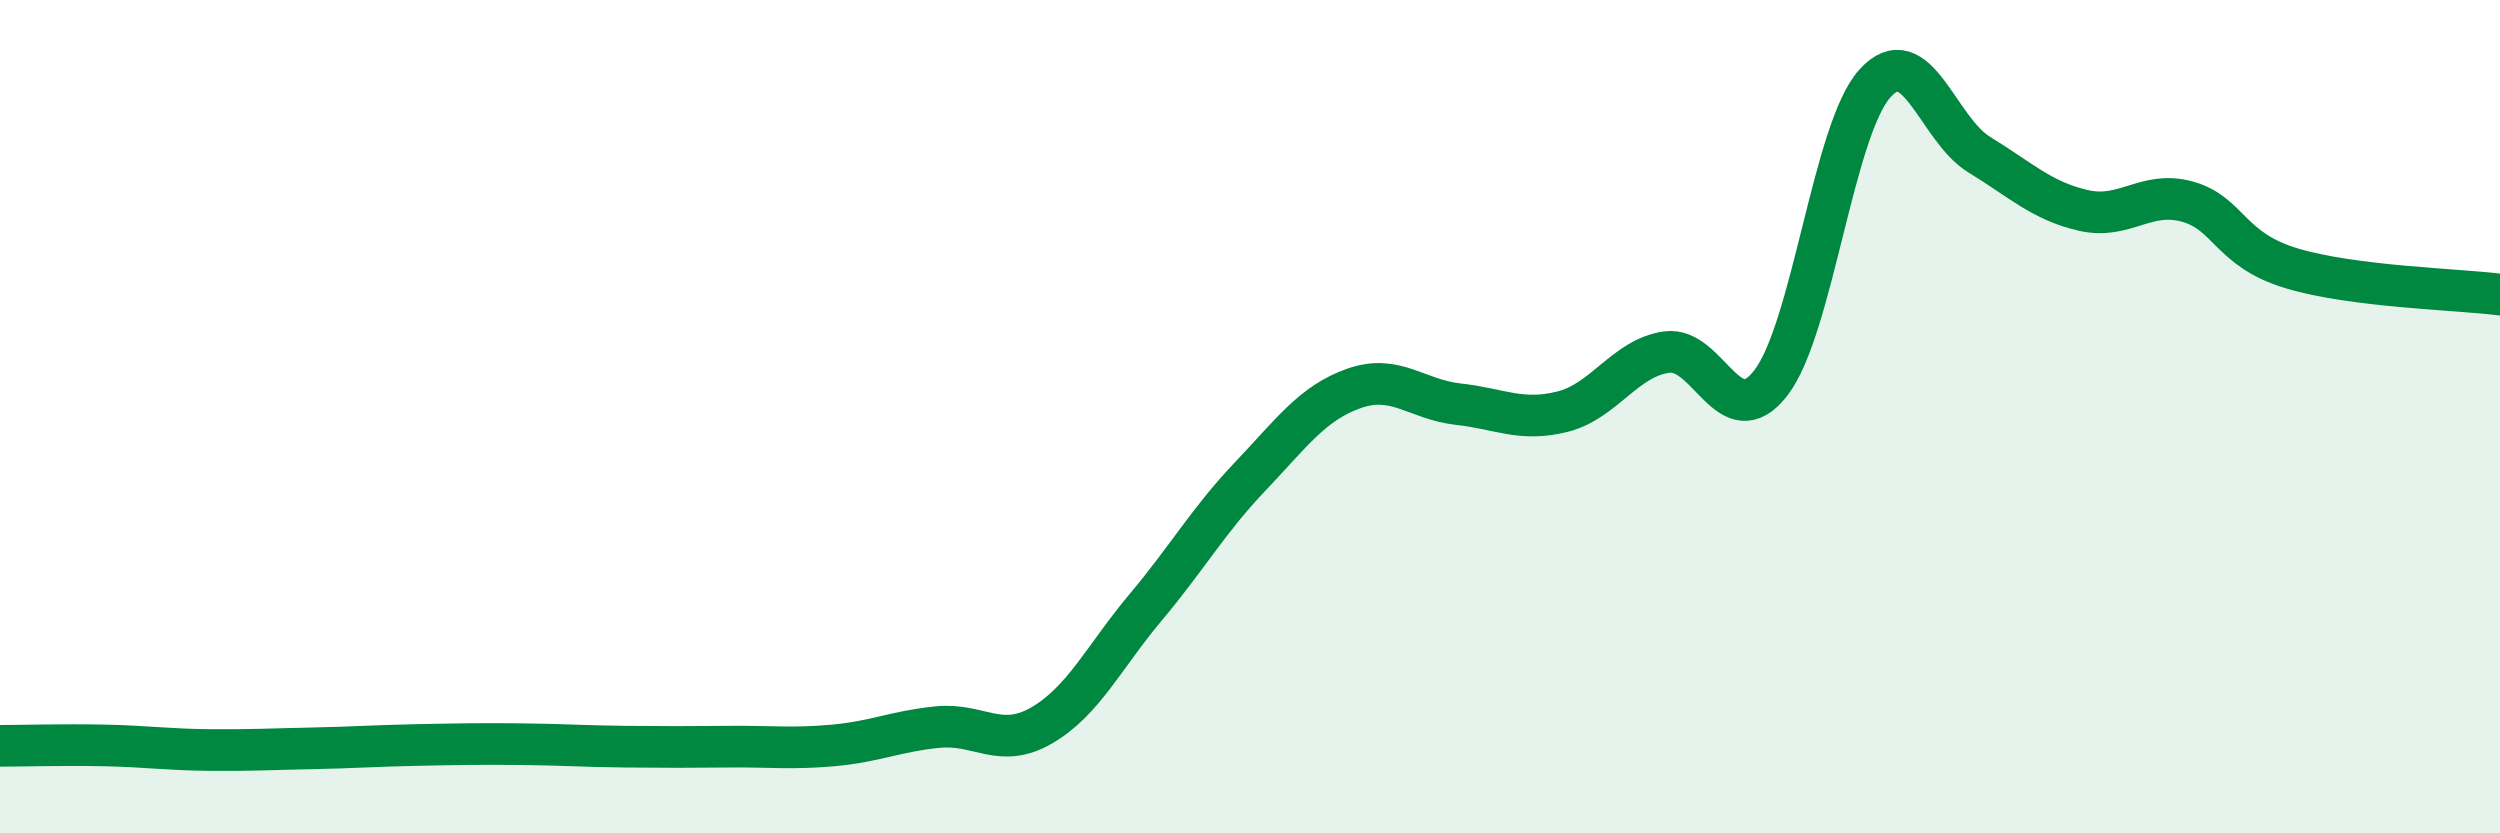
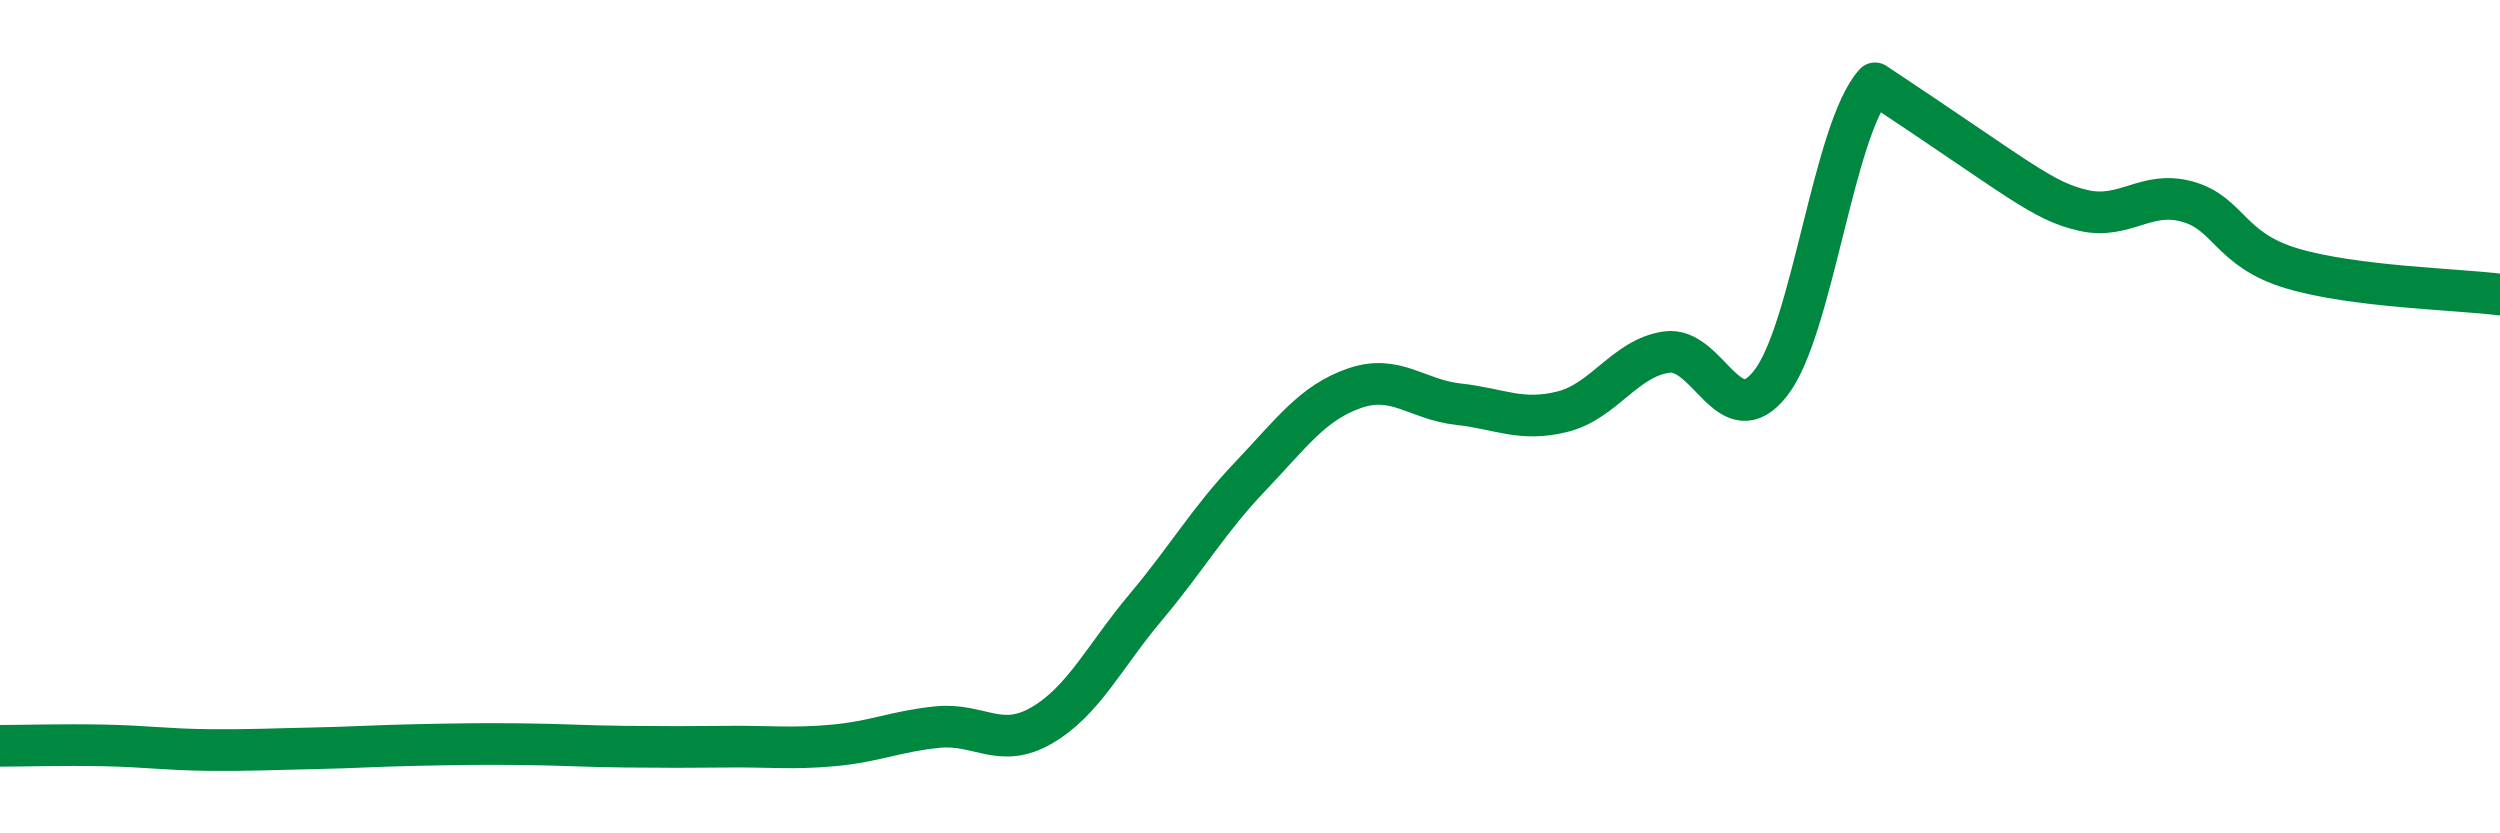
<svg xmlns="http://www.w3.org/2000/svg" width="60" height="20" viewBox="0 0 60 20">
-   <path d="M 0,17.9 C 0.5,17.9 1.5,17.87 2.5,17.89 C 3.5,17.91 4,17.99 5,18 C 6,18.01 6.5,17.98 7.5,17.96 C 8.5,17.94 9,17.9 10,17.88 C 11,17.86 11.5,17.85 12.5,17.86 C 13.5,17.87 14,17.91 15,17.92 C 16,17.93 16.5,17.93 17.5,17.92 C 18.5,17.91 19,17.98 20,17.89 C 21,17.8 21.5,17.55 22.5,17.45 C 23.5,17.35 24,17.99 25,17.41 C 26,16.83 26.5,15.76 27.5,14.57 C 28.5,13.38 29,12.49 30,11.44 C 31,10.39 31.5,9.67 32.5,9.32 C 33.5,8.97 34,9.59 35,9.7 C 36,9.81 36.5,10.13 37.5,9.88 C 38.5,9.63 39,8.59 40,8.45 C 41,8.31 41.5,10.48 42.5,9.19 C 43.5,7.9 44,3.1 45,2 C 46,0.9 46.5,3.1 47.5,3.71 C 48.5,4.32 49,4.82 50,5.05 C 51,5.28 51.5,4.56 52.5,4.84 C 53.5,5.12 53.5,5.99 55,6.44 C 56.5,6.89 59,6.94 60,7.07L60 20L0 20Z" fill="#008740" opacity="0.1" stroke-linecap="round" stroke-linejoin="round" />
-   <path d="M 0,17.9 C 0.5,17.9 1.5,17.87 2.5,17.89 C 3.5,17.91 4,17.99 5,18 C 6,18.01 6.5,17.98 7.5,17.96 C 8.5,17.94 9,17.9 10,17.88 C 11,17.86 11.5,17.85 12.5,17.86 C 13.5,17.87 14,17.91 15,17.92 C 16,17.93 16.5,17.93 17.5,17.92 C 18.5,17.91 19,17.98 20,17.89 C 21,17.8 21.5,17.55 22.5,17.45 C 23.5,17.35 24,17.99 25,17.41 C 26,16.83 26.5,15.76 27.5,14.57 C 28.5,13.38 29,12.49 30,11.44 C 31,10.39 31.5,9.67 32.5,9.32 C 33.5,8.97 34,9.59 35,9.7 C 36,9.81 36.5,10.13 37.5,9.88 C 38.5,9.63 39,8.59 40,8.45 C 41,8.31 41.5,10.48 42.5,9.19 C 43.5,7.9 44,3.1 45,2 C 46,0.9 46.5,3.1 47.5,3.71 C 48.5,4.32 49,4.82 50,5.05 C 51,5.28 51.5,4.56 52.5,4.84 C 53.5,5.12 53.5,5.99 55,6.44 C 56.5,6.89 59,6.94 60,7.07" stroke="#008740" stroke-width="1" fill="none" stroke-linecap="round" stroke-linejoin="round" />
+   <path d="M 0,17.9 C 0.5,17.9 1.5,17.87 2.5,17.89 C 3.5,17.91 4,17.99 5,18 C 6,18.01 6.5,17.98 7.5,17.96 C 8.5,17.94 9,17.9 10,17.88 C 11,17.86 11.5,17.85 12.5,17.86 C 13.5,17.87 14,17.91 15,17.92 C 16,17.93 16.5,17.93 17.5,17.92 C 18.5,17.91 19,17.98 20,17.89 C 21,17.8 21.5,17.55 22.5,17.45 C 23.5,17.35 24,17.99 25,17.41 C 26,16.83 26.5,15.76 27.5,14.57 C 28.5,13.38 29,12.49 30,11.44 C 31,10.39 31.5,9.67 32.5,9.32 C 33.5,8.97 34,9.59 35,9.7 C 36,9.81 36.5,10.13 37.5,9.88 C 38.5,9.63 39,8.59 40,8.45 C 41,8.31 41.5,10.48 42.5,9.19 C 43.5,7.9 44,3.1 45,2 C 48.5,4.32 49,4.82 50,5.05 C 51,5.28 51.5,4.56 52.5,4.84 C 53.5,5.12 53.5,5.99 55,6.44 C 56.5,6.89 59,6.94 60,7.07" stroke="#008740" stroke-width="1" fill="none" stroke-linecap="round" stroke-linejoin="round" />
</svg>